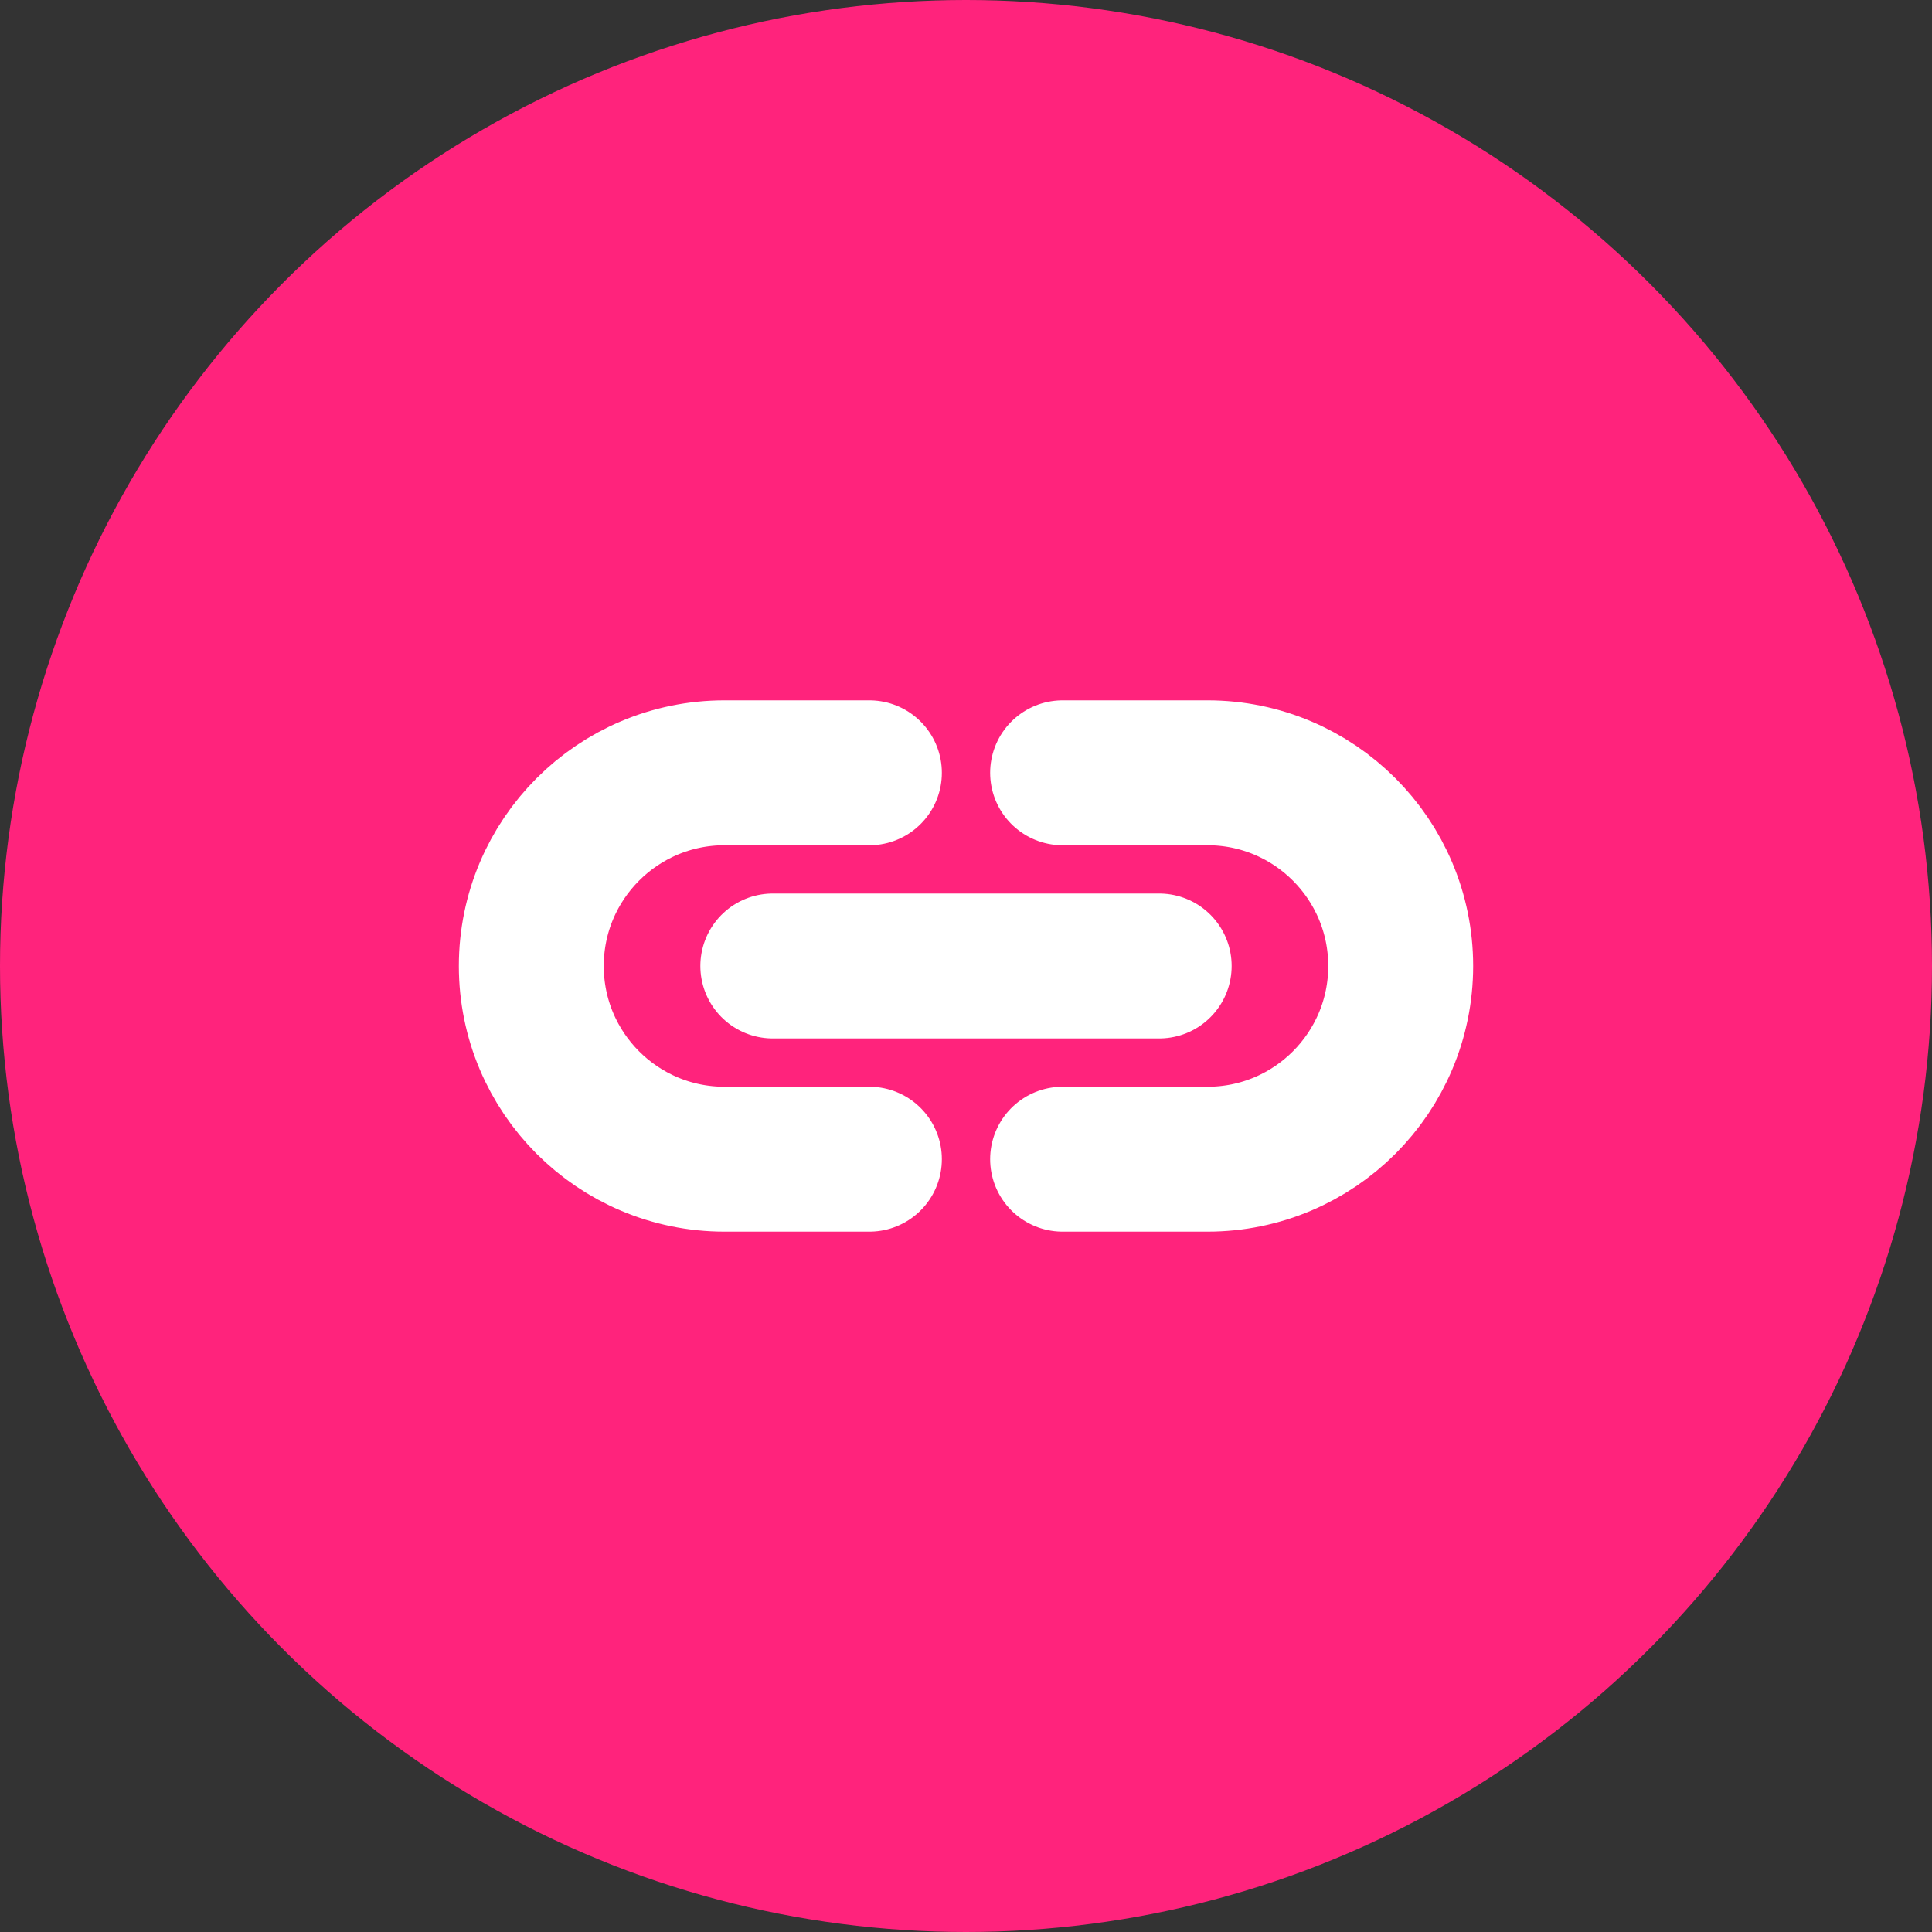
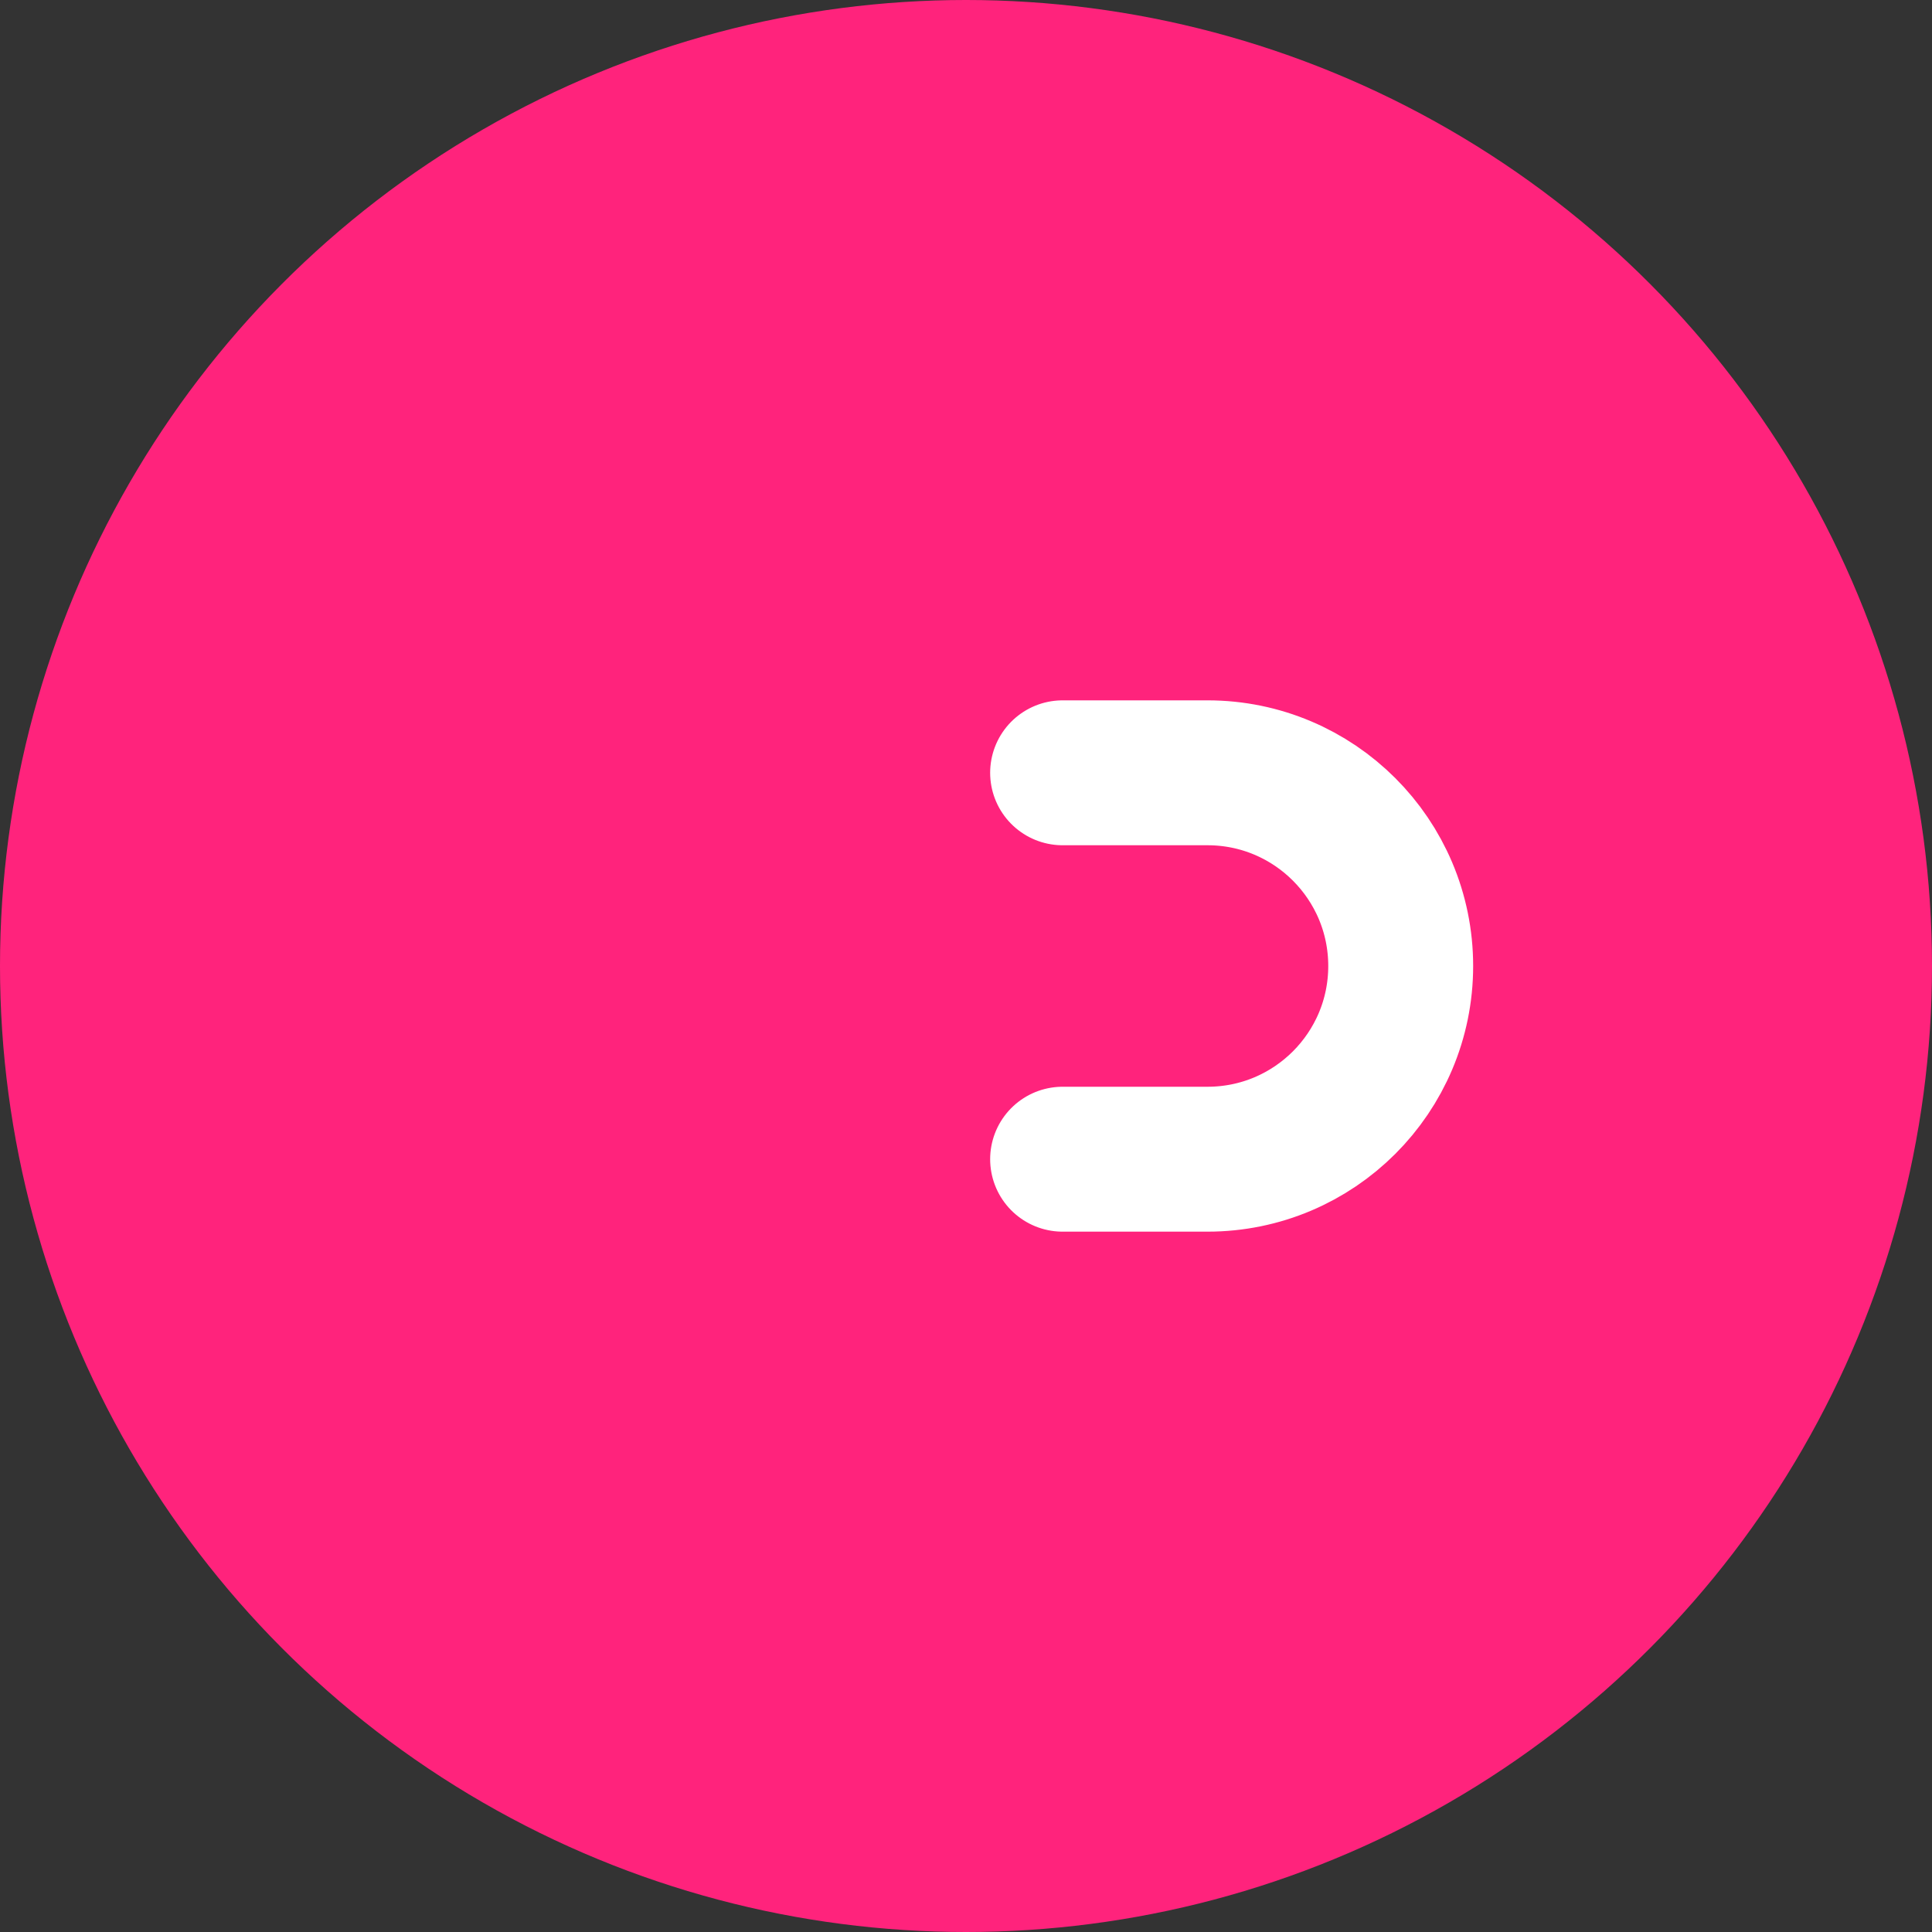
<svg xmlns="http://www.w3.org/2000/svg" width="40" height="40" viewBox="0 0 40 40" fill="none">
  <rect x="0" y="0" width="40" height="40" fill="#333333" stroke="none" />
  <circle cx="20" cy="20" r="20" fill="#FF237C" />
-   <path d="M18 24H15C12.791 24 11 22.209 11 20V20C11 17.791 12.791 16 15 16H18" stroke="white" stroke-width="3" stroke-linecap="round" stroke-linejoin="round" />
-   <path d="M24 20H16" stroke="white" stroke-width="3" stroke-linecap="round" stroke-linejoin="round" />
  <path d="M22 24H25C27.209 24 29 22.209 29 20V20C29 17.791 27.209 16 25 16H22" stroke="white" stroke-width="3" stroke-linecap="round" stroke-linejoin="round" />
</svg>